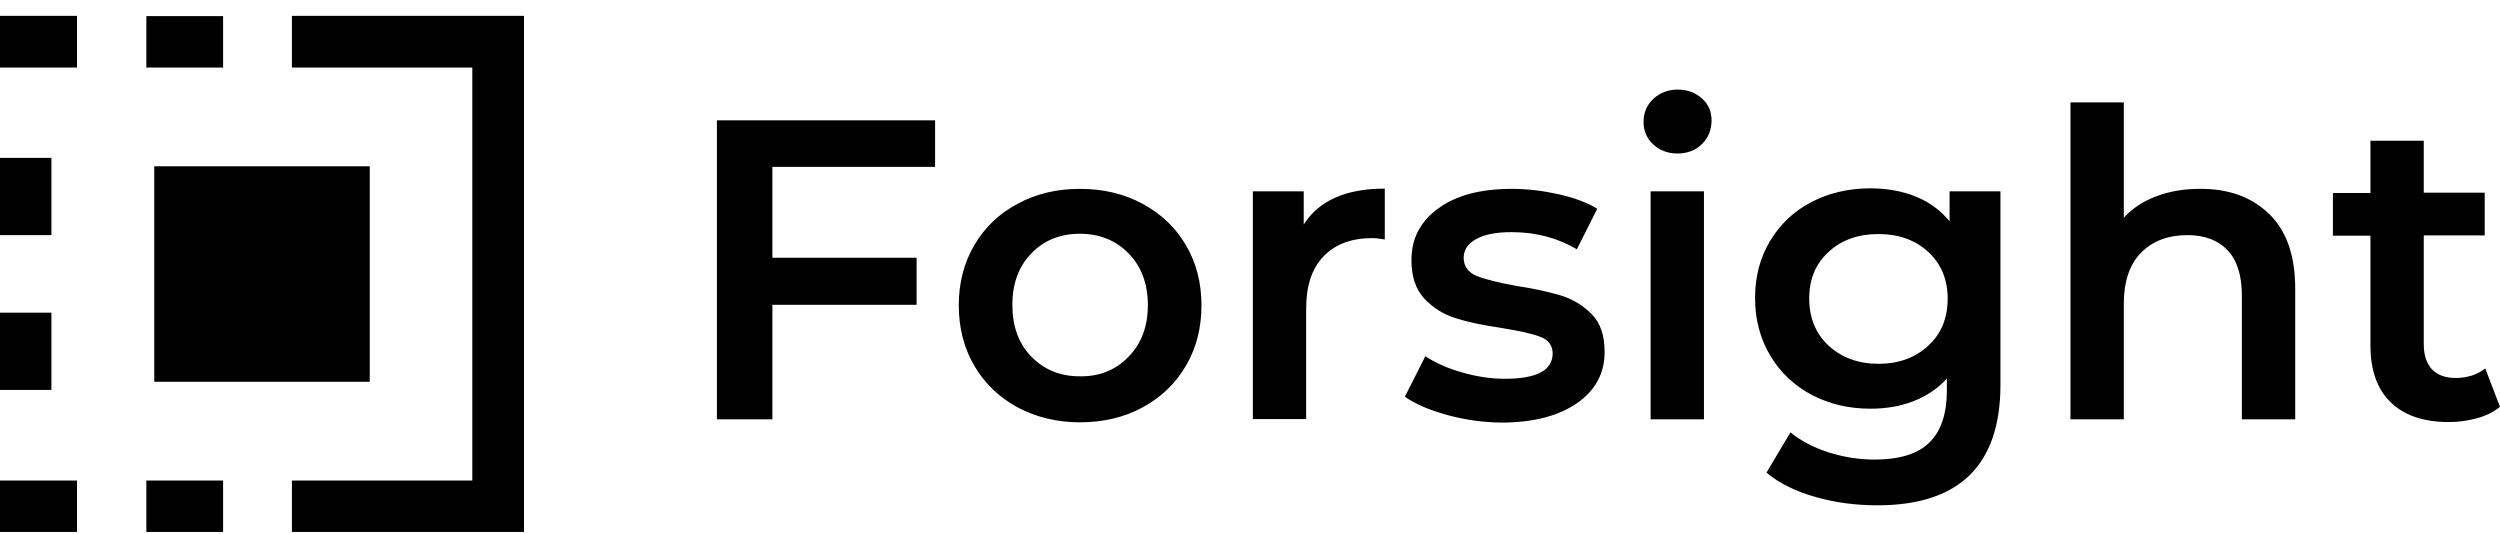
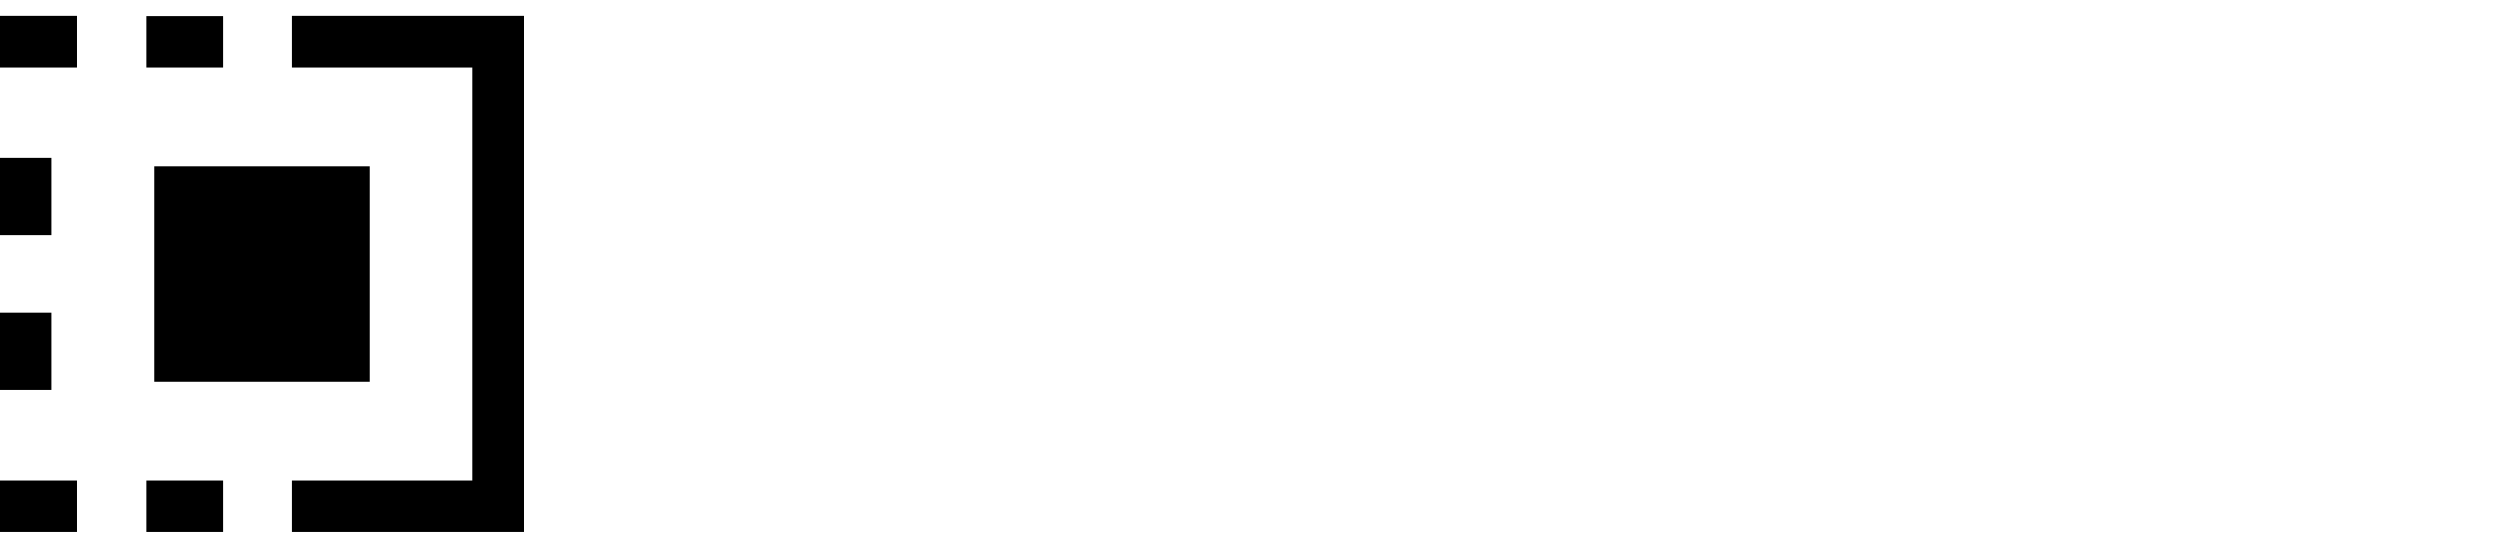
<svg xmlns="http://www.w3.org/2000/svg" width="117" height="25" viewBox="0 0 117 25" fill="black">
-   <path fill-rule="evenodd" clip-rule="evenodd" d="M77.376 6.764C77.071 6.484 76.918 6.128 76.918 5.695C76.918 5.274 77.071 4.918 77.376 4.625C77.682 4.345 78.064 4.192 78.51 4.192C78.968 4.192 79.337 4.332 79.643 4.6C79.948 4.867 80.101 5.211 80.101 5.631C80.101 6.077 79.948 6.446 79.656 6.739C79.363 7.032 78.968 7.184 78.51 7.184C78.064 7.184 77.682 7.044 77.376 6.764ZM77.249 8.954H79.745V19.624H77.249V8.954ZM36.148 12.061V7.808H43.762V5.631H33.551V19.624H36.148V14.264H42.897V12.061H36.148ZM45.597 17.116C46.081 17.943 46.755 18.593 47.621 19.064C48.487 19.522 49.455 19.764 50.537 19.764C51.632 19.764 52.612 19.535 53.478 19.064C54.344 18.593 55.019 17.943 55.503 17.116C55.987 16.288 56.229 15.346 56.229 14.289C56.229 13.245 55.987 12.303 55.503 11.475C55.019 10.647 54.344 10.011 53.478 9.54C52.612 9.069 51.632 8.839 50.537 8.839C49.455 8.839 48.487 9.069 47.621 9.54C46.755 9.998 46.081 10.647 45.597 11.475C45.113 12.303 44.871 13.232 44.871 14.289C44.871 15.346 45.113 16.288 45.597 17.116ZM53.72 14.276C53.72 15.282 53.415 16.084 52.816 16.695C52.218 17.319 51.454 17.625 50.537 17.612C49.62 17.612 48.869 17.306 48.271 16.695C47.672 16.084 47.379 15.269 47.379 14.276C47.379 13.27 47.672 12.468 48.271 11.857C48.856 11.246 49.62 10.94 50.537 10.94C51.454 10.94 52.218 11.246 52.816 11.857C53.415 12.468 53.72 13.283 53.72 14.276ZM64.808 8.827V11.208C64.592 11.169 64.401 11.144 64.222 11.144C63.255 11.144 62.491 11.424 61.943 11.997C61.396 12.557 61.128 13.385 61.128 14.442V19.611H58.633V8.954H61.014V10.507C61.727 9.387 62.987 8.827 64.808 8.827ZM65.75 18.567C66.234 18.911 66.896 19.191 67.724 19.42C68.551 19.649 69.391 19.764 70.257 19.777C71.747 19.777 72.931 19.471 73.797 18.873C74.663 18.274 75.096 17.472 75.096 16.479C75.096 15.715 74.905 15.129 74.51 14.722C74.115 14.314 73.644 14.021 73.097 13.843C72.549 13.678 71.849 13.512 70.996 13.385C70.143 13.232 69.519 13.079 69.111 12.914C68.704 12.748 68.5 12.455 68.5 12.061C68.5 11.704 68.691 11.411 69.073 11.195C69.455 10.978 70.003 10.864 70.741 10.864C71.874 10.864 72.893 11.131 73.797 11.666L74.752 9.769C74.294 9.489 73.695 9.26 72.957 9.094C72.218 8.928 71.492 8.839 70.754 8.839C69.315 8.839 68.169 9.132 67.329 9.743C66.476 10.354 66.056 11.157 66.056 12.175C66.056 12.952 66.259 13.55 66.667 13.983C67.074 14.416 67.558 14.709 68.106 14.887C68.666 15.066 69.379 15.218 70.257 15.346C71.098 15.486 71.709 15.613 72.091 15.766C72.473 15.906 72.664 16.173 72.664 16.543C72.664 17.332 71.913 17.727 70.423 17.727C69.773 17.727 69.111 17.625 68.437 17.434C67.762 17.243 67.189 16.988 66.705 16.67L65.75 18.567ZM93.621 18.007V8.954H91.24V10.355C90.808 9.833 90.286 9.451 89.649 9.196C89.012 8.941 88.312 8.814 87.535 8.814C86.517 8.814 85.6 9.03 84.785 9.451C83.97 9.871 83.321 10.482 82.85 11.259C82.379 12.035 82.137 12.927 82.137 13.945C82.137 14.964 82.379 15.855 82.85 16.645C83.321 17.434 83.97 18.045 84.785 18.478C85.613 18.911 86.517 19.127 87.535 19.127C88.274 19.127 88.949 19.013 89.56 18.771C90.171 18.529 90.693 18.185 91.113 17.714V18.274C91.113 19.357 90.846 20.172 90.298 20.706C89.764 21.241 88.898 21.508 87.726 21.508C87.001 21.508 86.275 21.394 85.562 21.165C84.849 20.935 84.263 20.617 83.792 20.235L82.671 22.12C83.27 22.616 84.034 22.998 84.951 23.253C85.867 23.52 86.835 23.648 87.866 23.648C91.699 23.648 93.621 21.763 93.621 18.007ZM91.151 13.971C91.151 14.875 90.859 15.613 90.247 16.173C89.649 16.734 88.872 17.026 87.917 17.026C86.962 17.026 86.186 16.734 85.575 16.173C84.976 15.613 84.671 14.875 84.671 13.971C84.671 13.079 84.963 12.354 85.575 11.793C86.173 11.233 86.962 10.953 87.917 10.953C88.859 10.953 89.636 11.233 90.247 11.793C90.846 12.354 91.151 13.079 91.151 13.971ZM106.193 10.011C107.008 10.8 107.416 11.959 107.416 13.512V19.624H104.92V13.831C104.92 12.901 104.704 12.201 104.258 11.717C103.812 11.246 103.188 11.004 102.373 11.004C101.457 11.004 100.731 11.284 100.196 11.832C99.661 12.379 99.394 13.181 99.394 14.225V19.624H96.898V4.791H99.394V10.189C99.802 9.744 100.311 9.412 100.922 9.183C101.533 8.954 102.208 8.839 102.946 8.839C104.296 8.827 105.378 9.221 106.193 10.011ZM115.928 19.573C116.348 19.459 116.705 19.28 116.998 19.038L116.31 17.243C115.941 17.536 115.47 17.689 114.909 17.689C114.438 17.689 114.069 17.549 113.814 17.281C113.56 17.014 113.432 16.619 113.432 16.097V11.017H116.284V9.018H113.432V6.586H110.937V9.031H109.18V11.03H110.937V16.161C110.937 17.332 111.255 18.224 111.892 18.835C112.528 19.446 113.432 19.752 114.604 19.752C115.062 19.752 115.508 19.688 115.928 19.573Z" fill="black" />
  <path d="M0 24.895H3.603V22.489H0V24.895ZM6.85 24.895H10.441V22.489H6.85V24.895ZM0 18.249H2.406V14.633H0V18.249ZM7.219 17.867H17.304V7.783H7.219V17.867ZM0 11.004H2.406V7.388H0V11.004ZM6.85 3.161H10.441V0.754H6.85V3.161ZM0 3.161H3.603V0.742H0V3.161ZM24.51 0.742H13.662V3.161H22.104V22.489H13.662V24.895H24.523V0.742H24.51Z" fill="black" />
</svg>